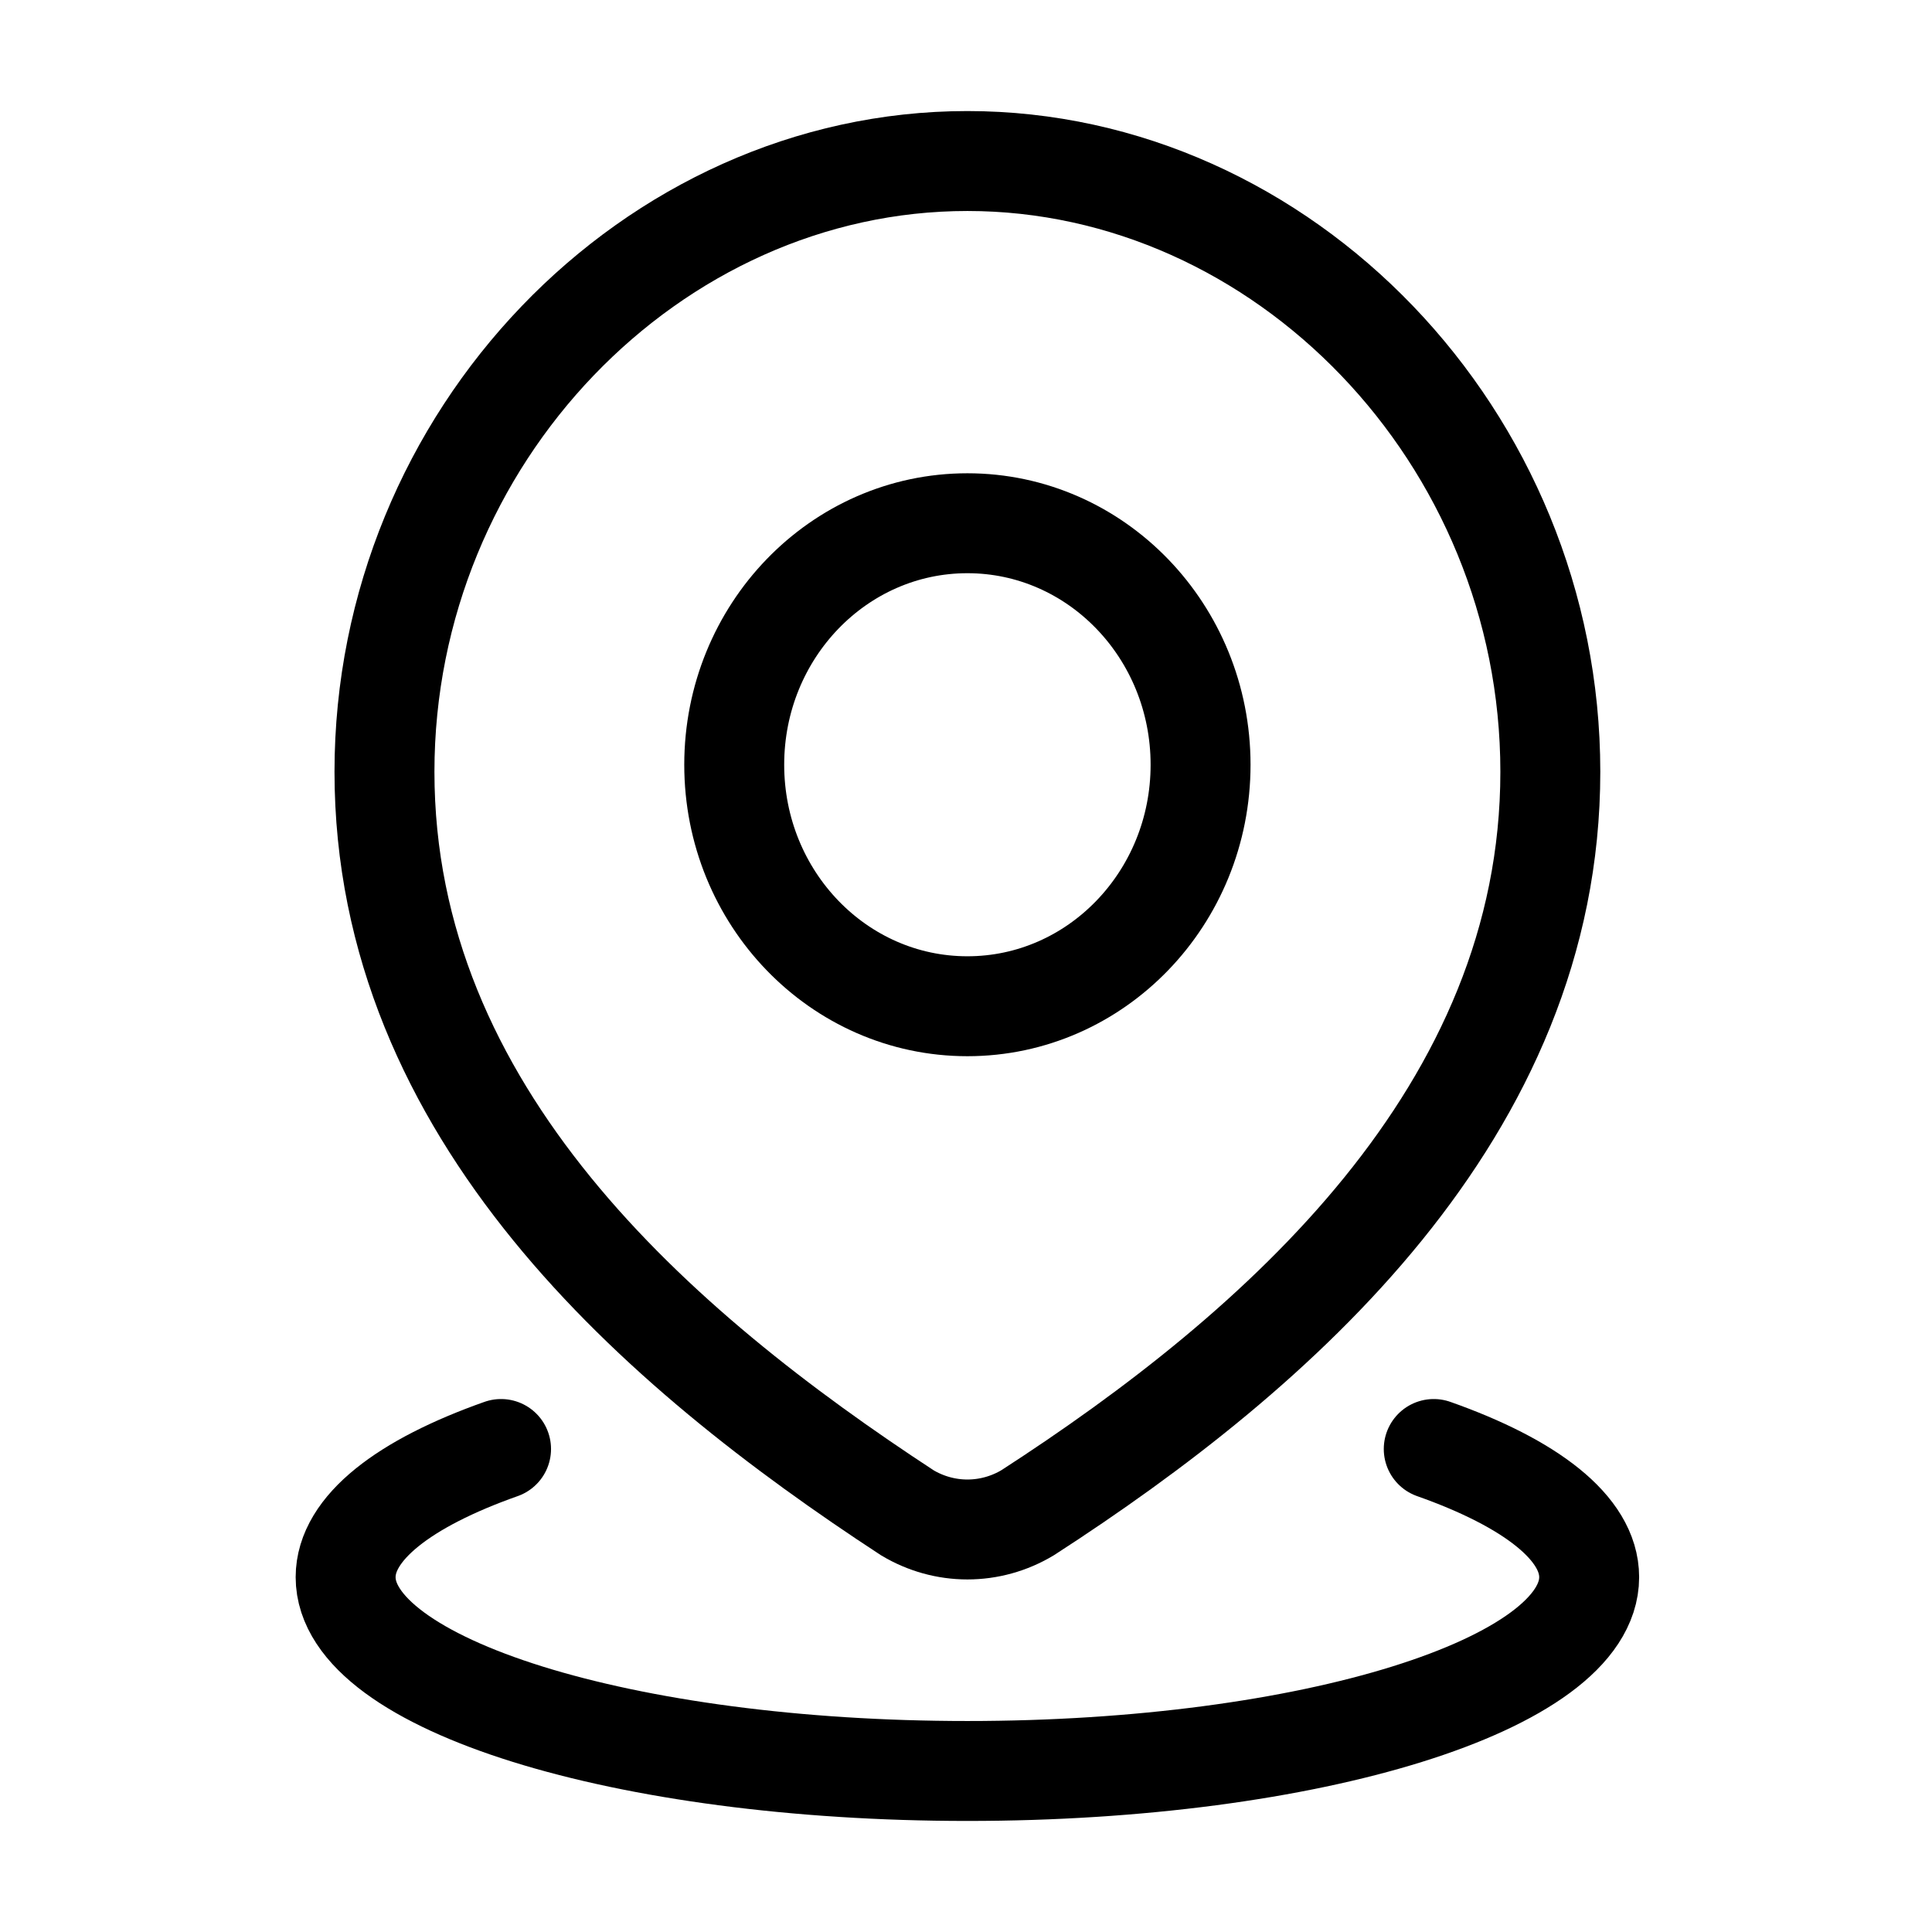
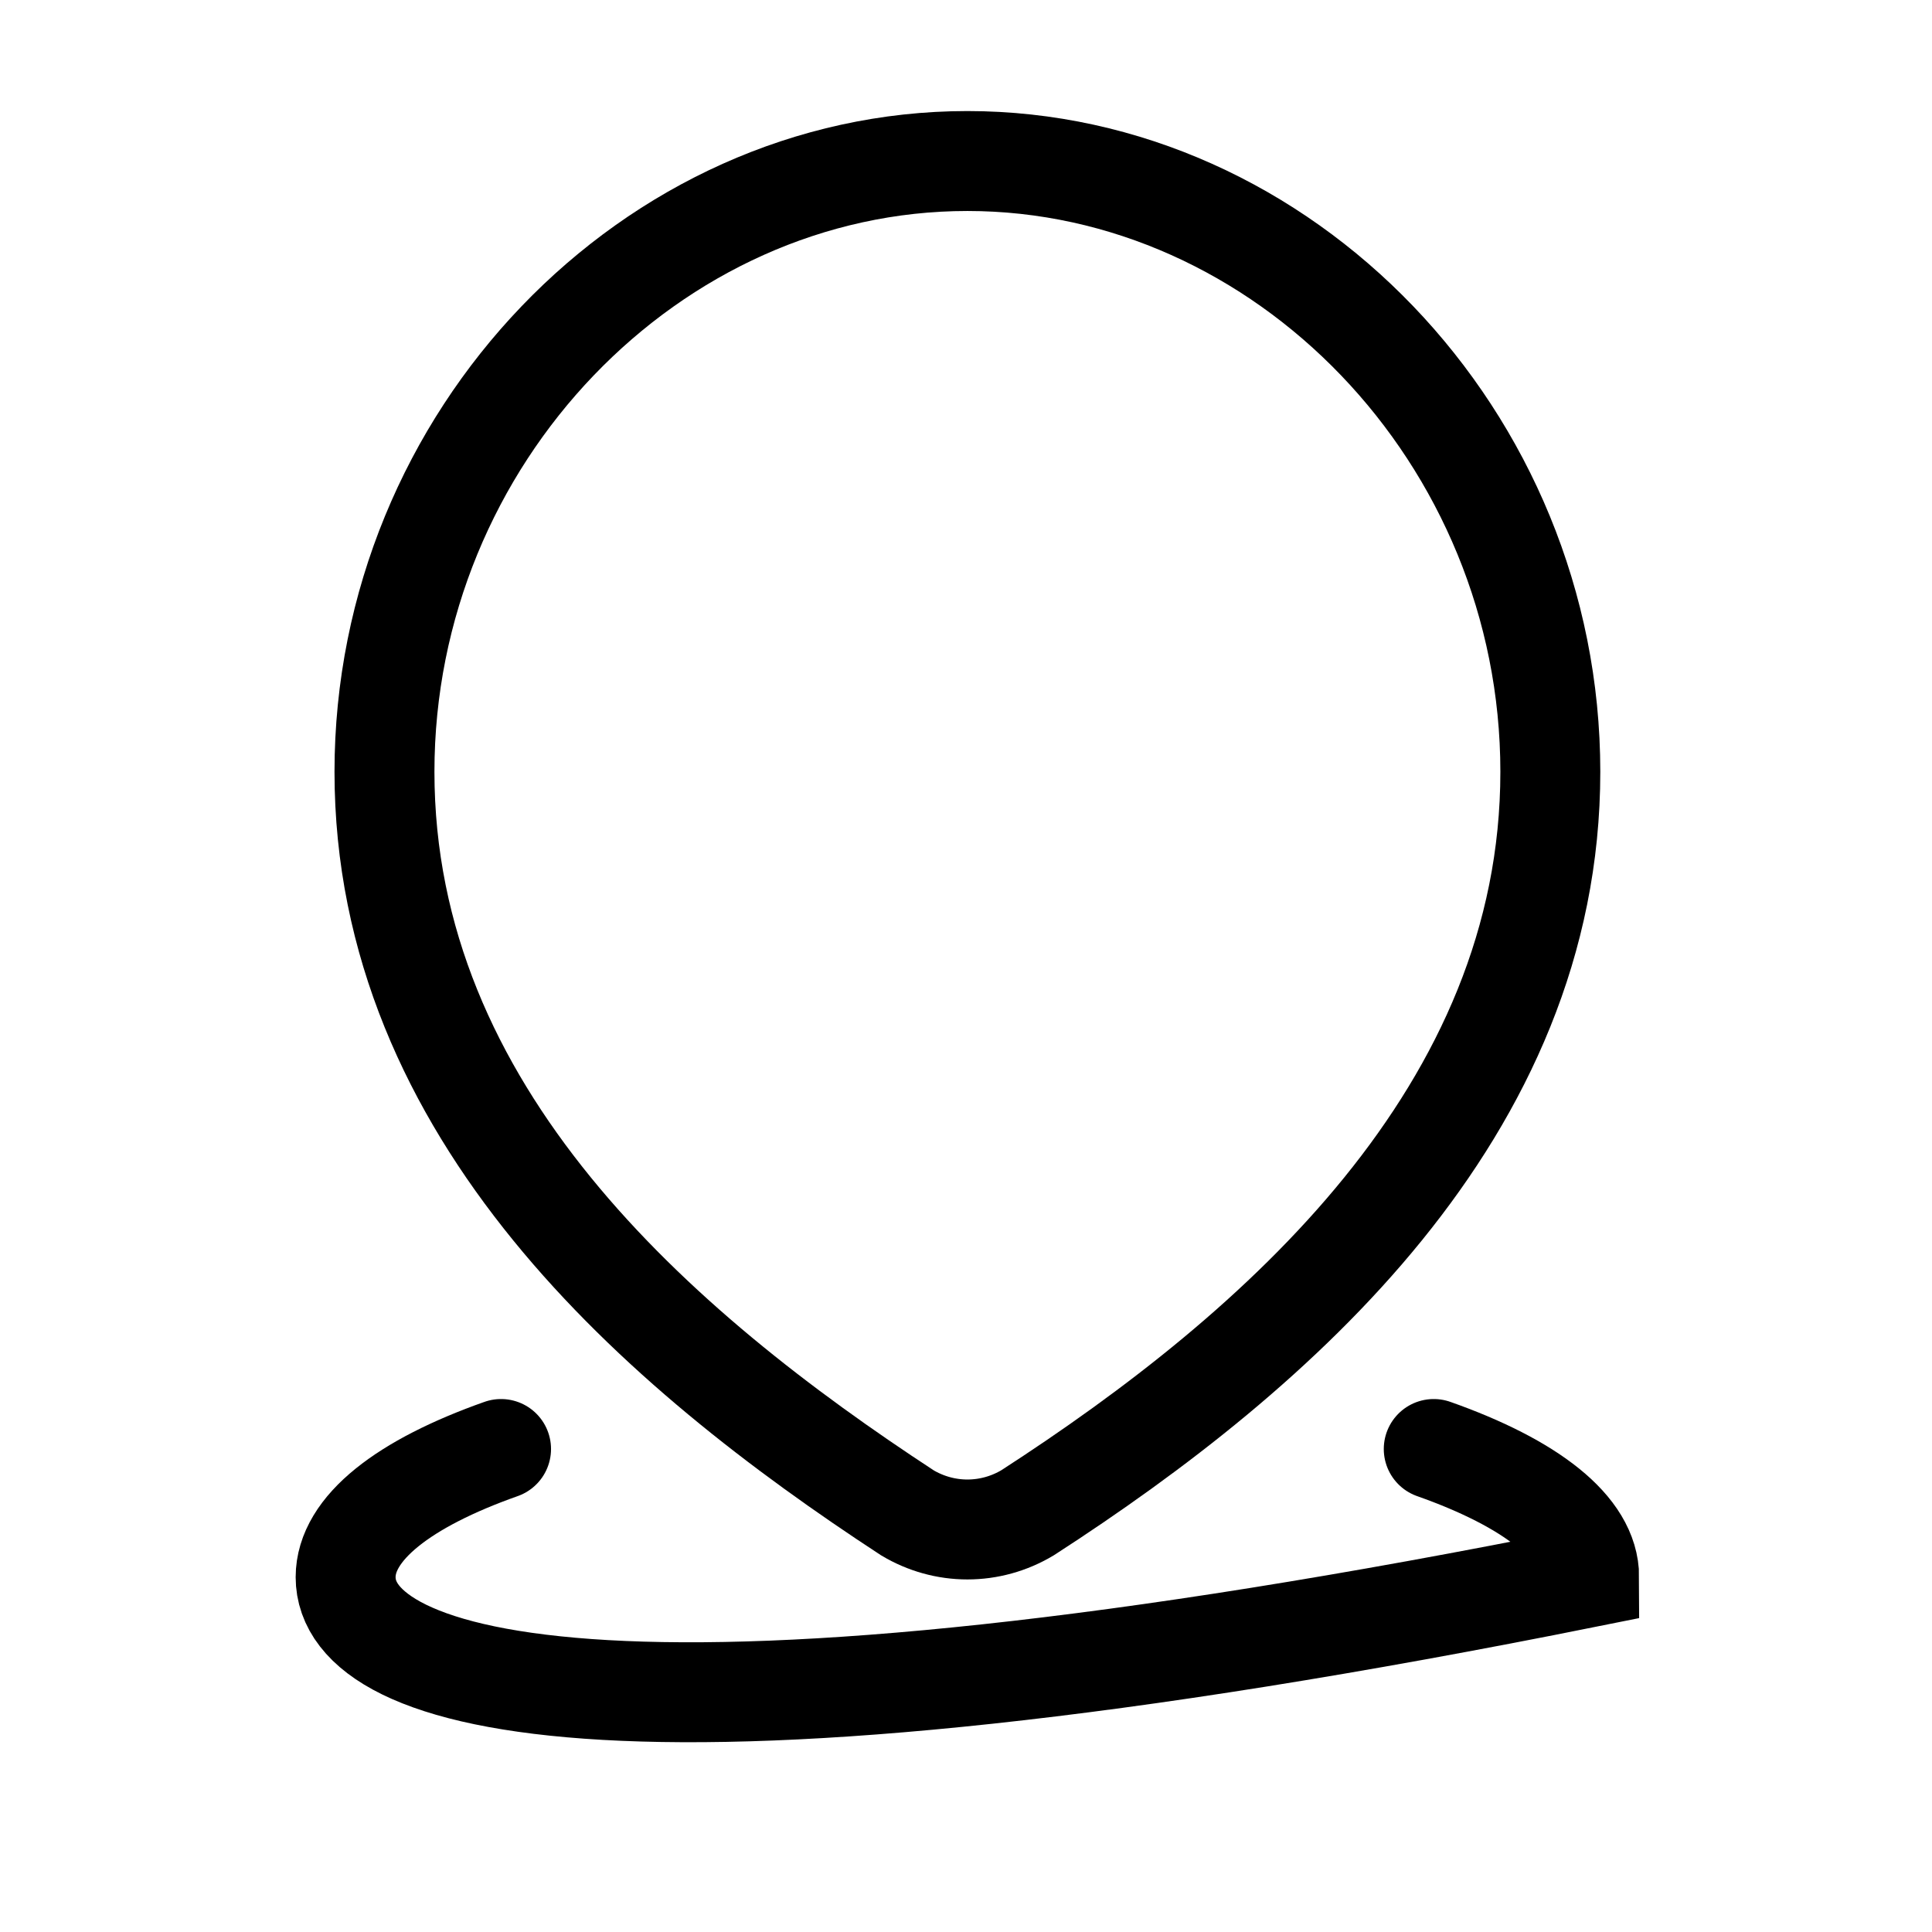
<svg xmlns="http://www.w3.org/2000/svg" width="29" height="29" viewBox="0 0 29 29" fill="none">
  <g id="location-09">
-     <path id="Vector" d="M21.521 21.75C22.973 22.263 23.854 22.936 23.854 23.674C23.854 25.281 19.675 26.583 14.521 26.583C9.366 26.583 5.188 25.281 5.188 23.674C5.188 22.936 6.069 22.263 7.521 21.75" stroke="black" stroke-width="1.5" stroke-linecap="round" />
-     <path id="Vector_2" d="M18.021 11.479C18.021 13.481 16.454 15.104 14.521 15.104C12.588 15.104 11.021 13.481 11.021 11.479C11.021 9.477 12.588 7.854 14.521 7.854C16.454 7.854 18.021 9.477 18.021 11.479Z" stroke="black" stroke-width="1.5" />
+     <path id="Vector" d="M21.521 21.75C22.973 22.263 23.854 22.936 23.854 23.674C9.366 26.583 5.188 25.281 5.188 23.674C5.188 22.936 6.069 22.263 7.521 21.75" stroke="black" stroke-width="1.5" stroke-linecap="round" />
    <path id="Vector_3" d="M14.521 2.417C19.257 2.417 23.271 6.559 23.271 11.584C23.271 16.689 19.191 20.272 15.423 22.708C15.148 22.872 14.838 22.958 14.521 22.958C14.205 22.958 13.895 22.872 13.62 22.708C9.859 20.248 5.771 16.707 5.771 11.584C5.771 6.559 9.786 2.417 14.521 2.417Z" stroke="black" stroke-width="1.5" />
  </g>
</svg>